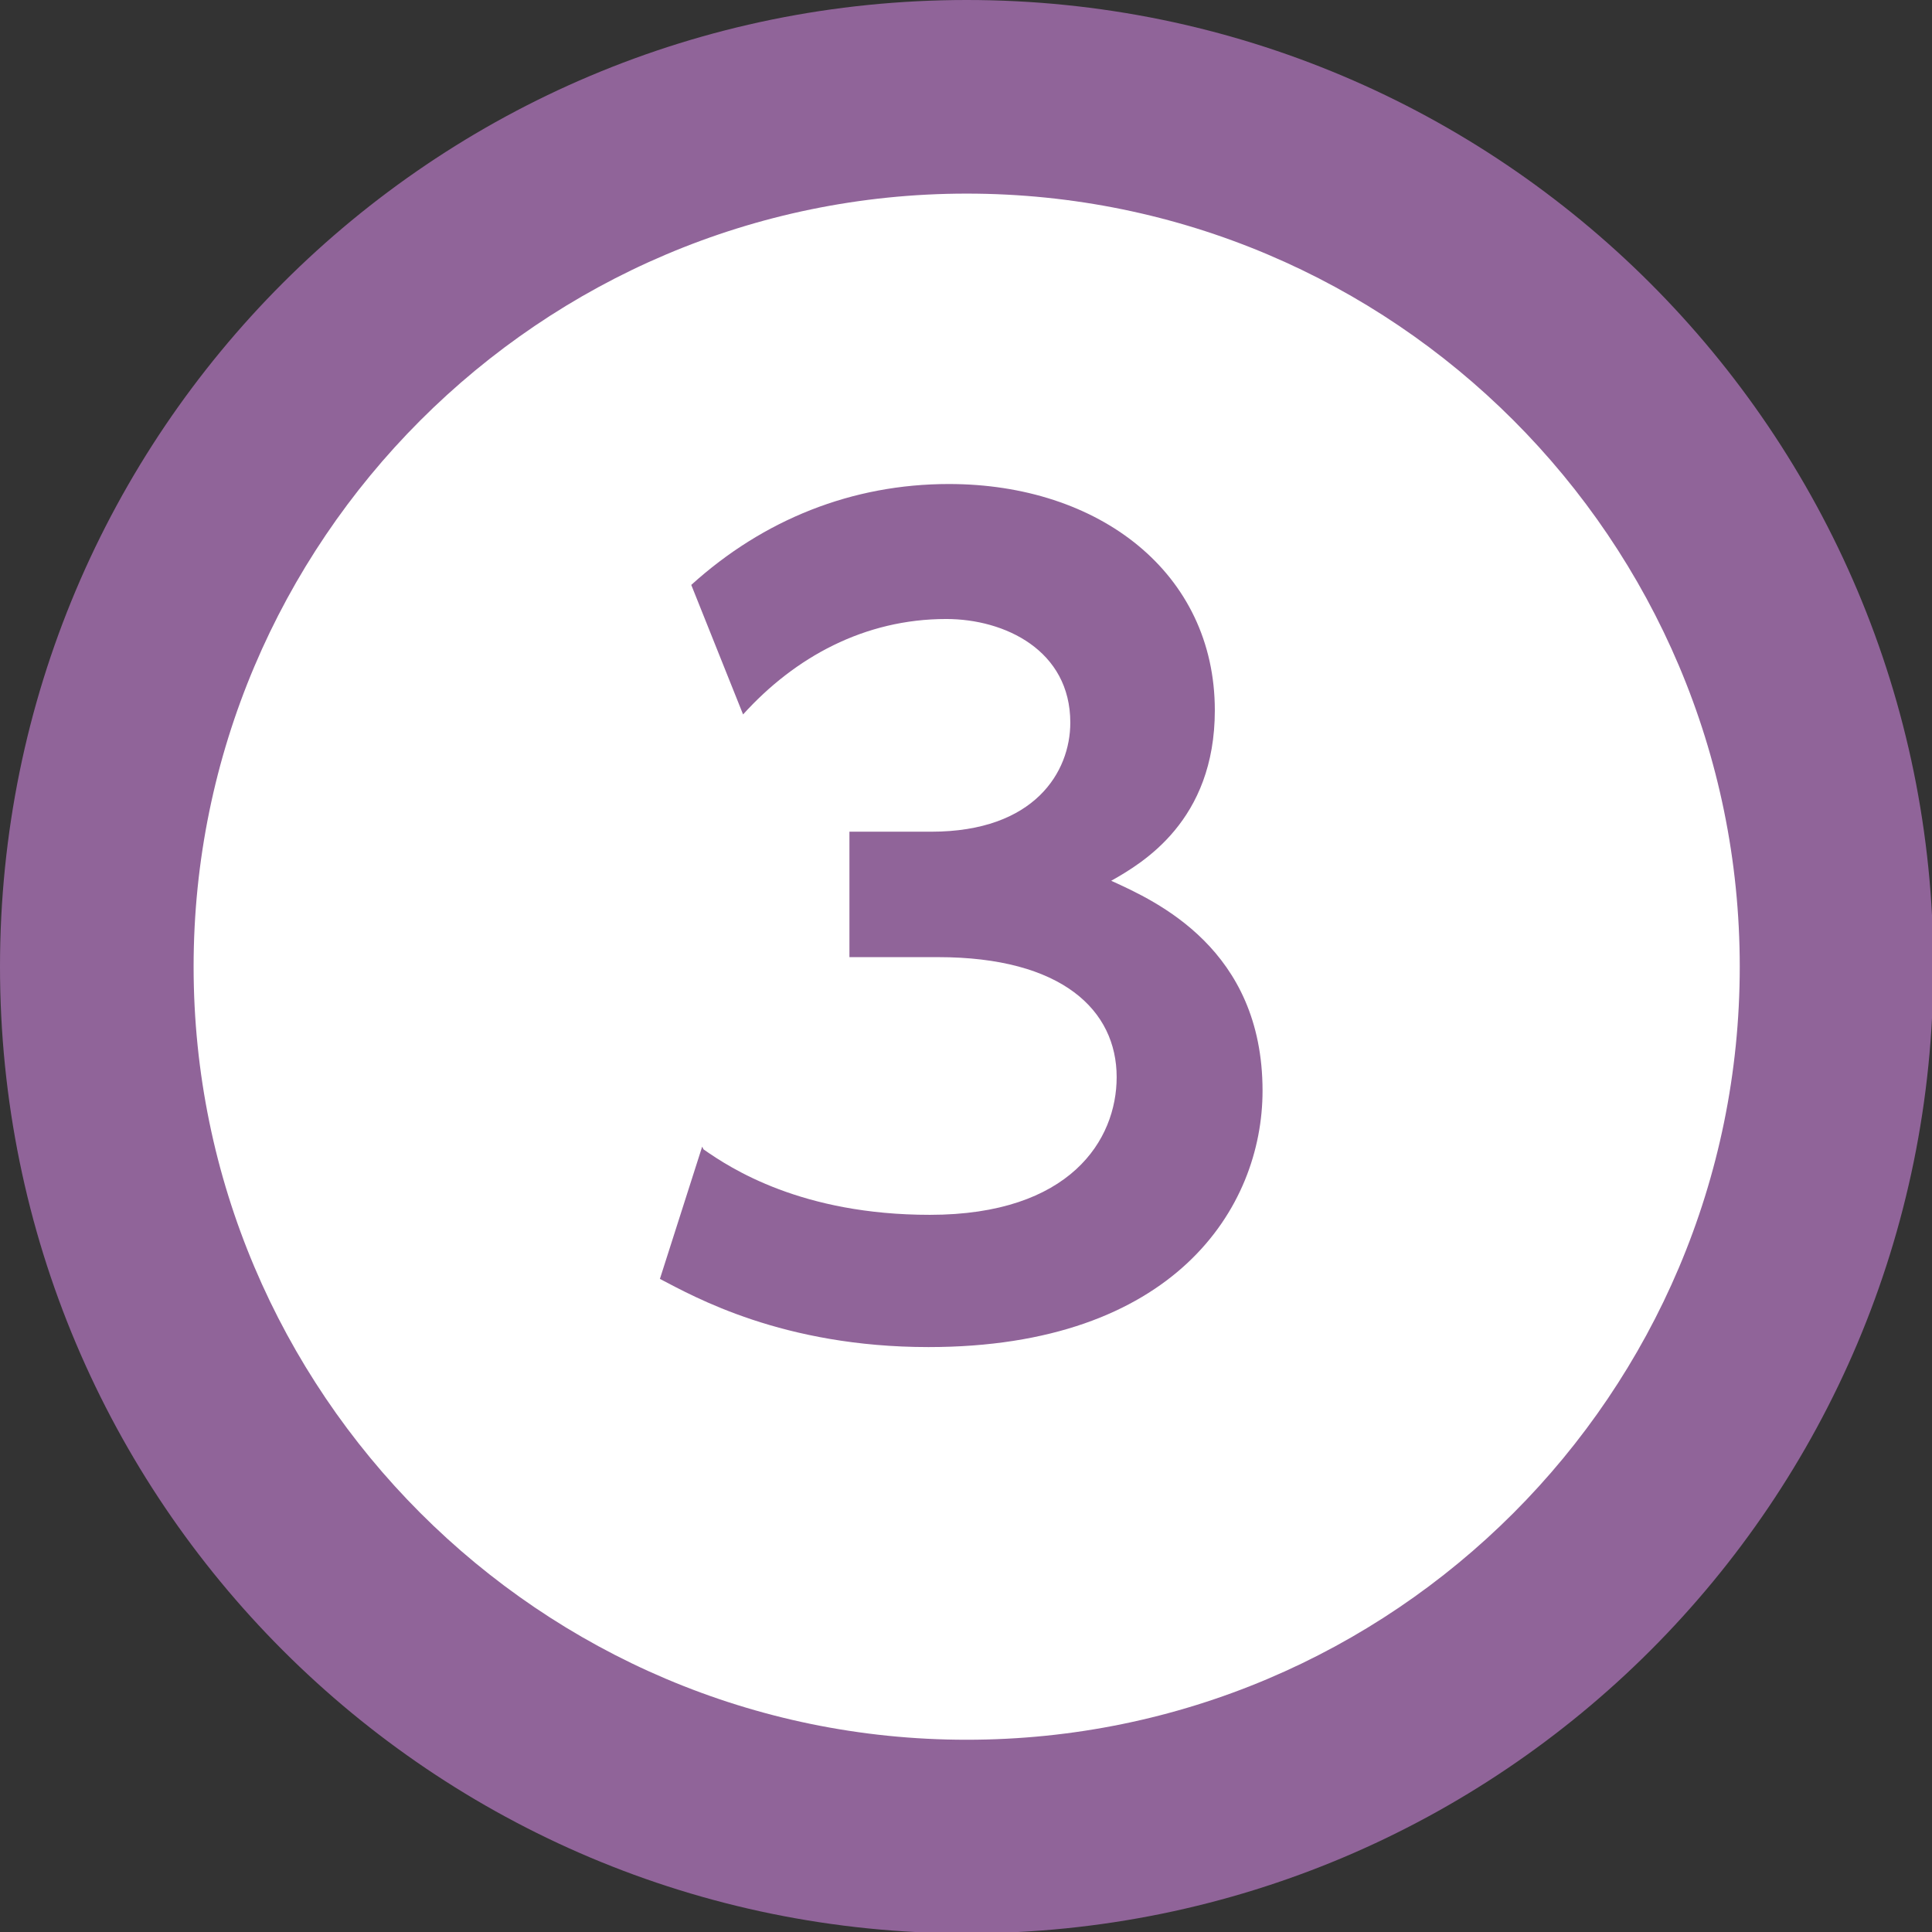
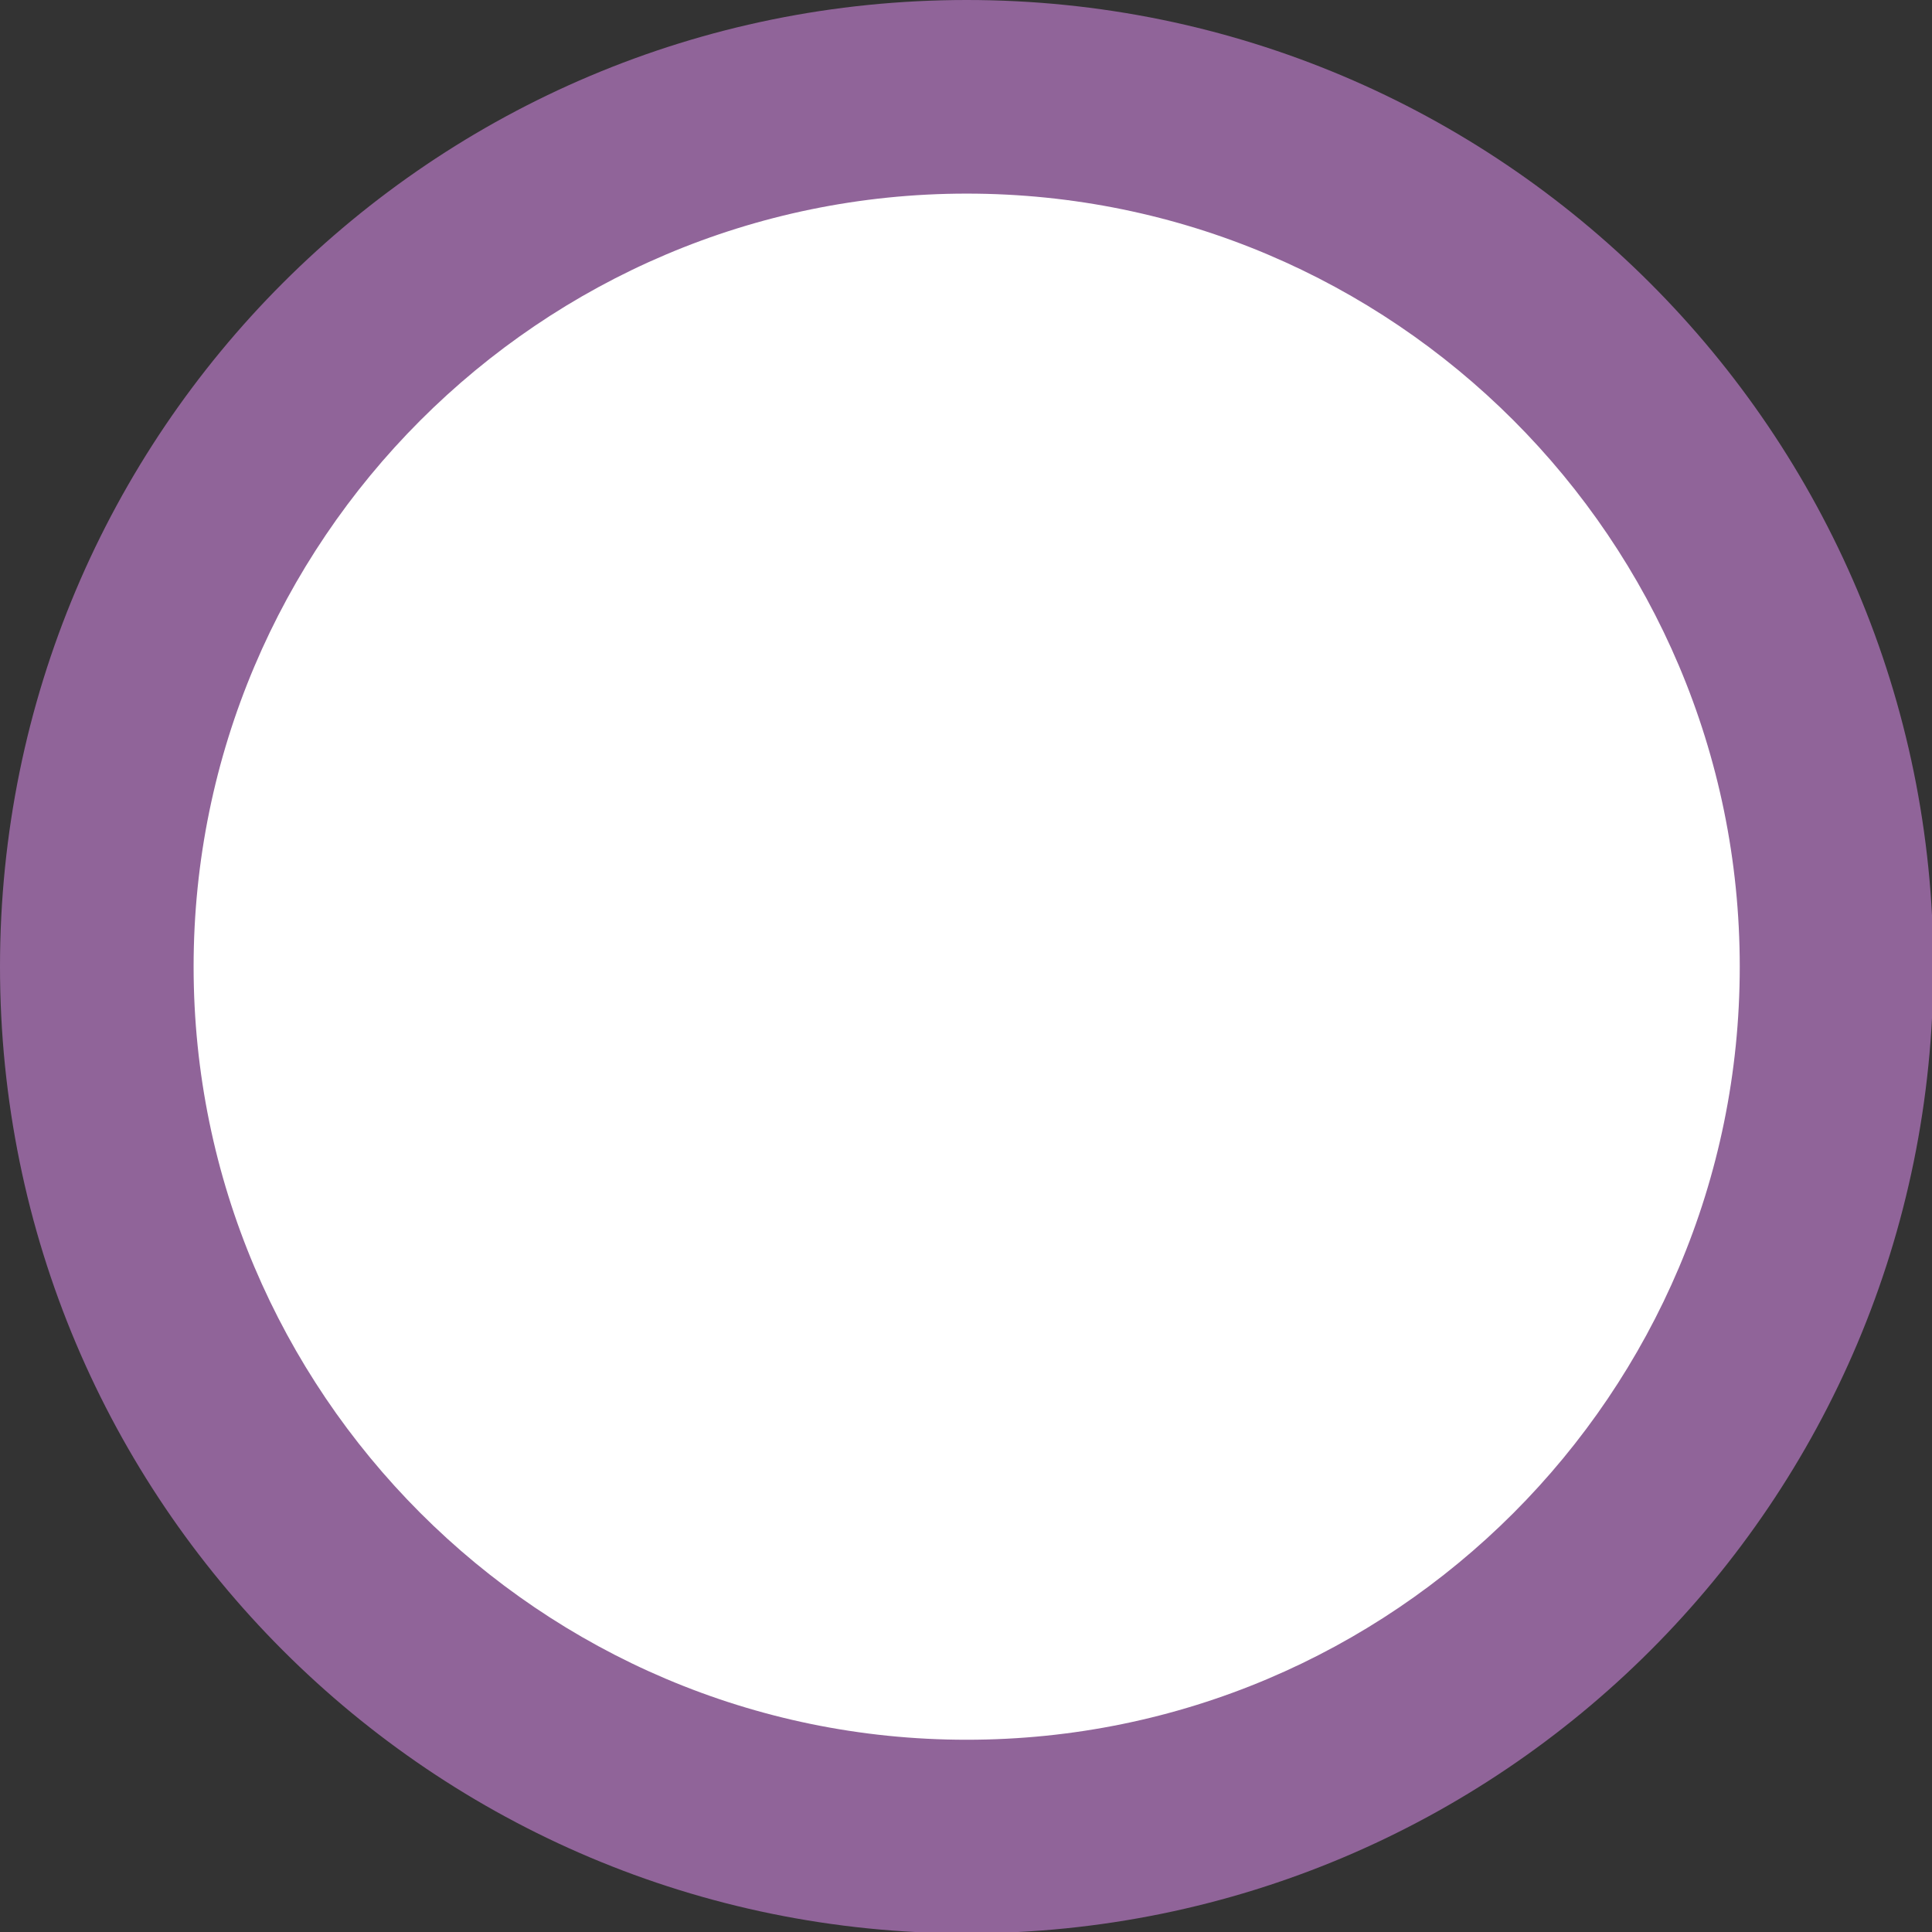
<svg xmlns="http://www.w3.org/2000/svg" id="_レイヤー_2" data-name="レイヤー 2" viewBox="0 0 14.17 14.17">
  <rect x="0" y="0" width="14.17" height="14.17" fill="#333333" stroke="none" />
  <defs>
    <style>
      .cls-1 {
        fill: #906499;
      }

      .cls-1, .cls-2 {
        stroke-width: 0px;
      }

      .cls-2 {
        fill: #fff;
      }
    </style>
  </defs>
  <g id="_テキスト" data-name="テキスト">
    <g>
      <g>
        <path class="cls-2" d="M7.09,13.46c-3.52,0-6.38-2.86-6.38-6.38S3.57.71,7.09.71s6.38,2.86,6.38,6.38-2.86,6.38-6.38,6.38Z" />
        <path class="cls-1" d="M7.09,1.42c3.13,0,5.67,2.54,5.67,5.67s-2.54,5.67-5.67,5.67S1.42,10.21,1.42,7.09,3.96,1.42,7.09,1.42M7.09,0C3.17,0,0,3.17,0,7.09s3.17,7.09,7.09,7.09,7.09-3.17,7.09-7.09S11,0,7.09,0h0Z" />
      </g>
-       <path class="cls-1" d="M5.16,8.43c.2.14.72.48,1.66.48,1.03,0,1.37-.55,1.37-1.01,0-.49-.4-.88-1.31-.88h-.65v-.92h.6c.76,0,1.02-.44,1.02-.8,0-.53-.48-.76-.91-.76-.6,0-1.11.28-1.49.7l-.38-.95c.53-.48,1.18-.74,1.89-.74,1.1,0,1.95.65,1.95,1.66,0,.81-.53,1.12-.76,1.25.33.15,1.11.5,1.11,1.54,0,.86-.65,1.88-2.45,1.88-1.07,0-1.72-.37-1.97-.5l.31-.97Z" />
    </g>
  </g>
</svg>